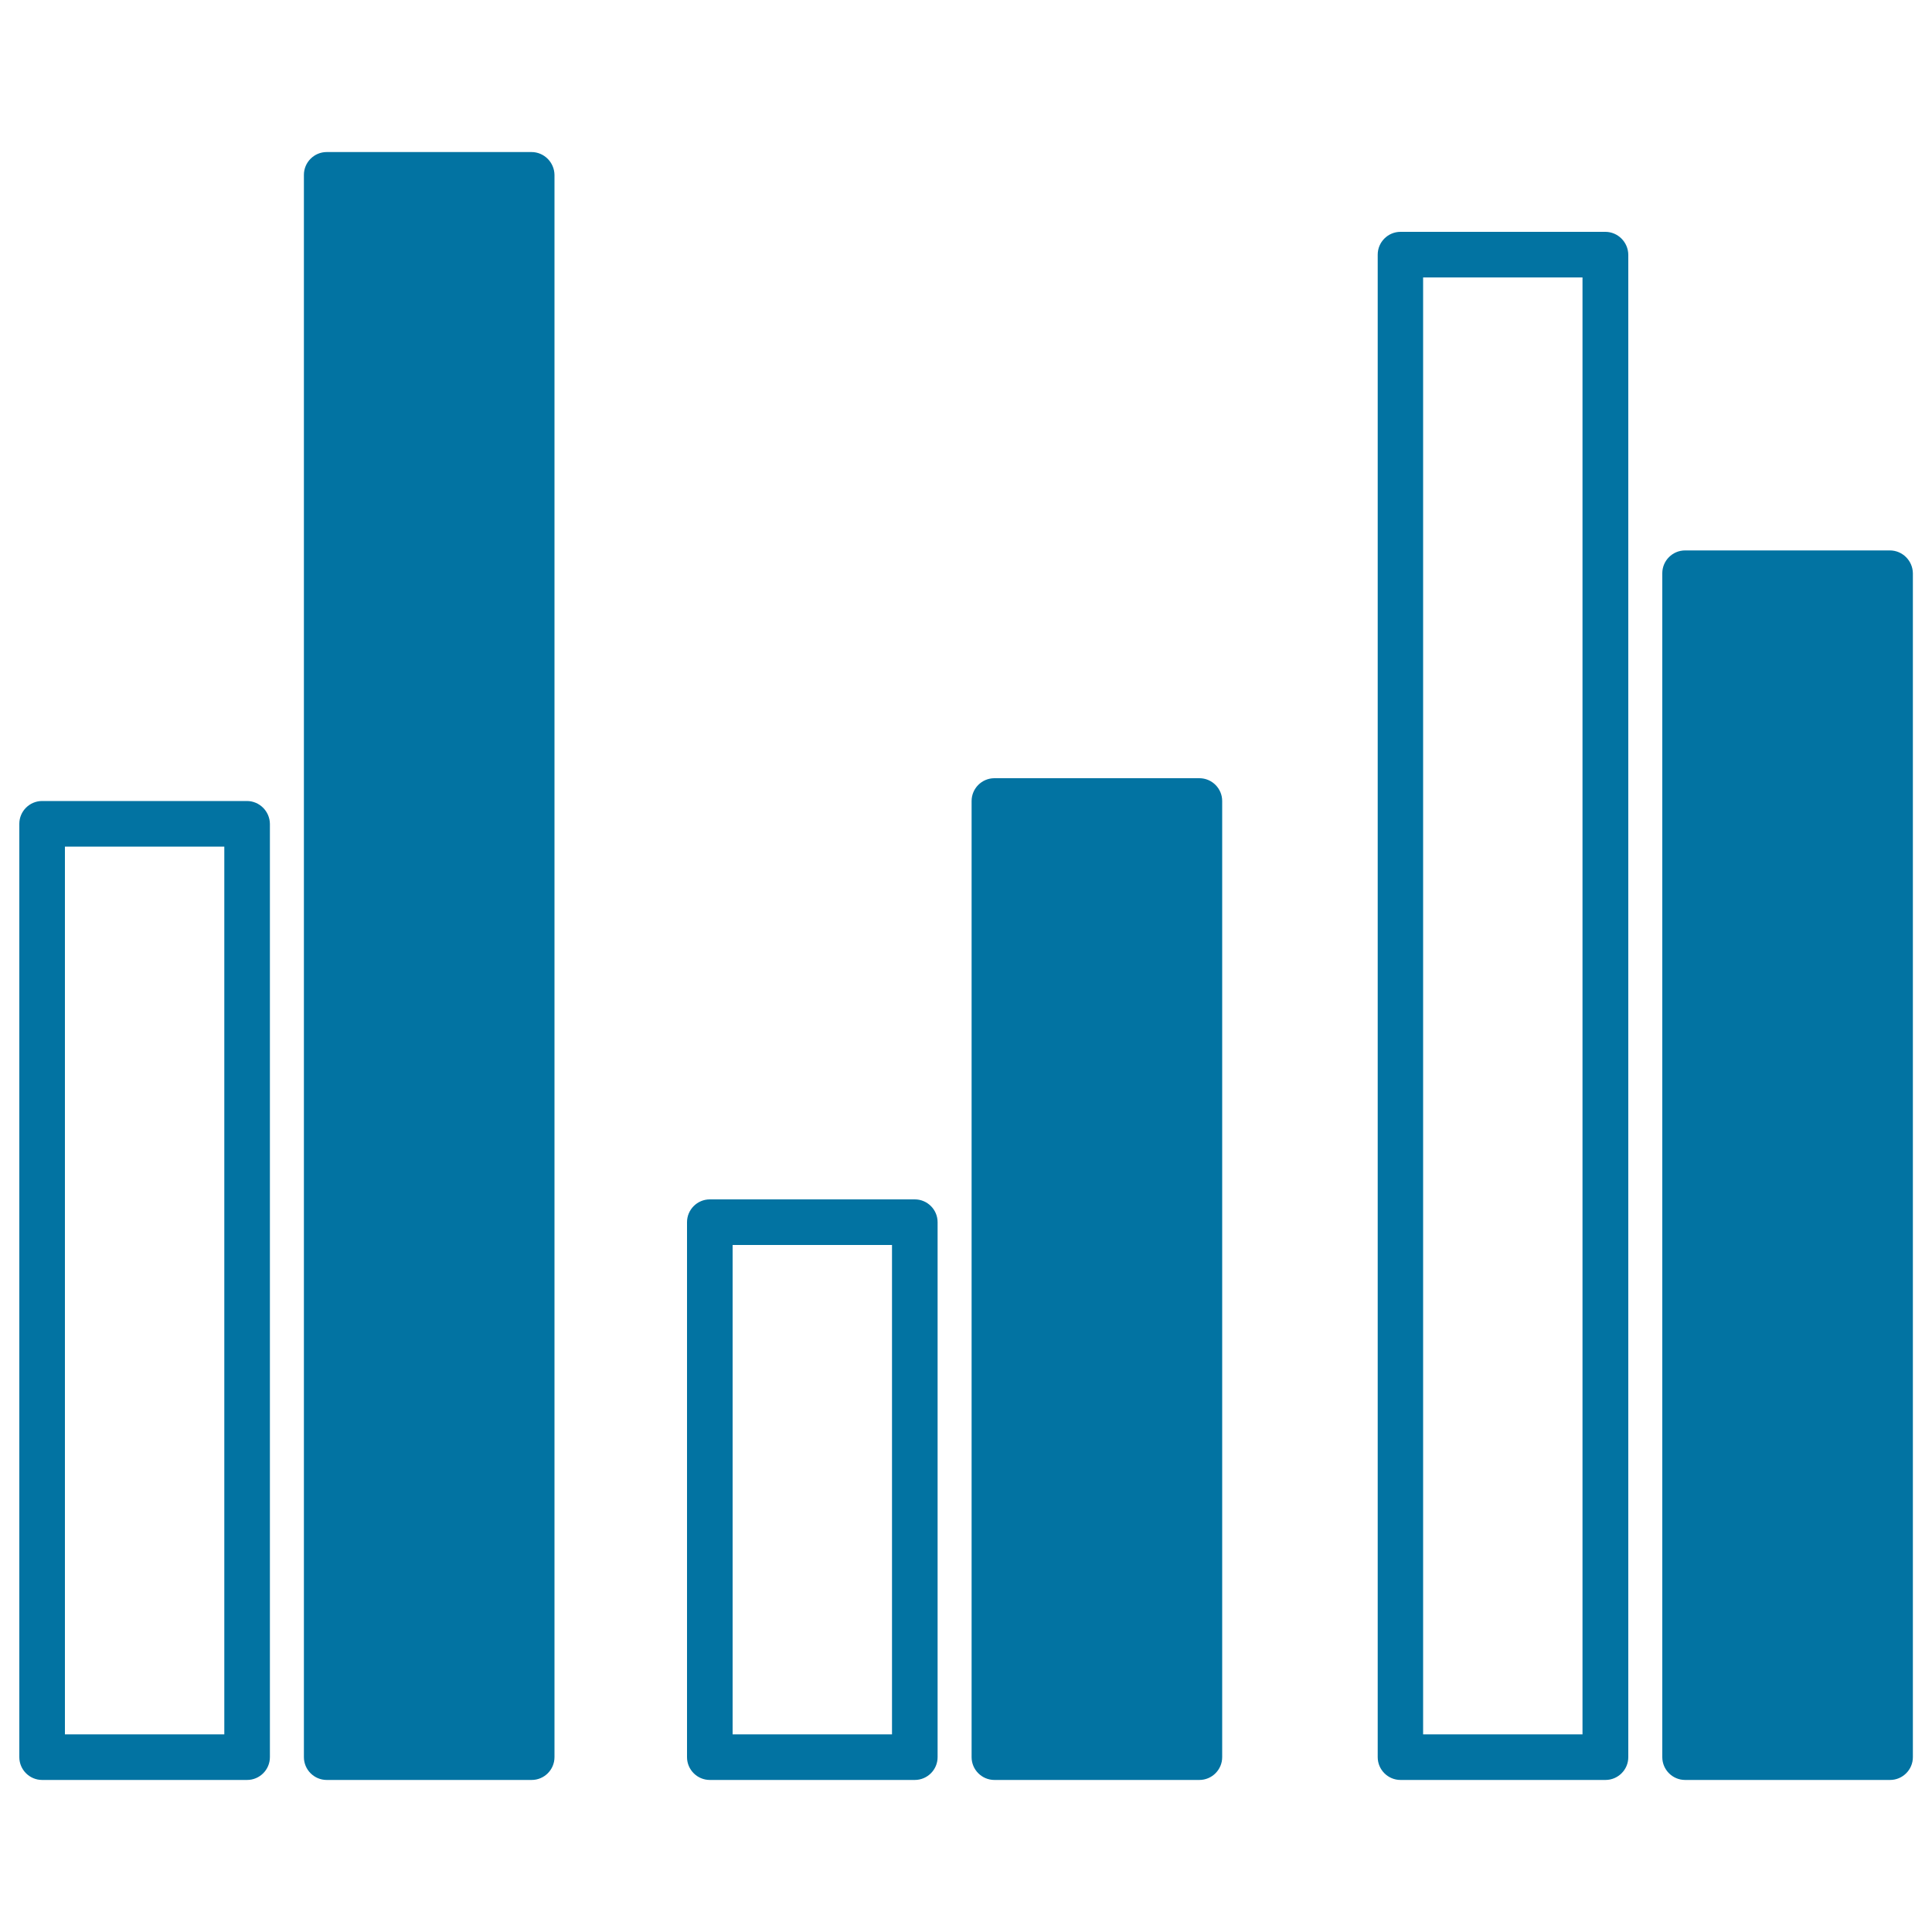
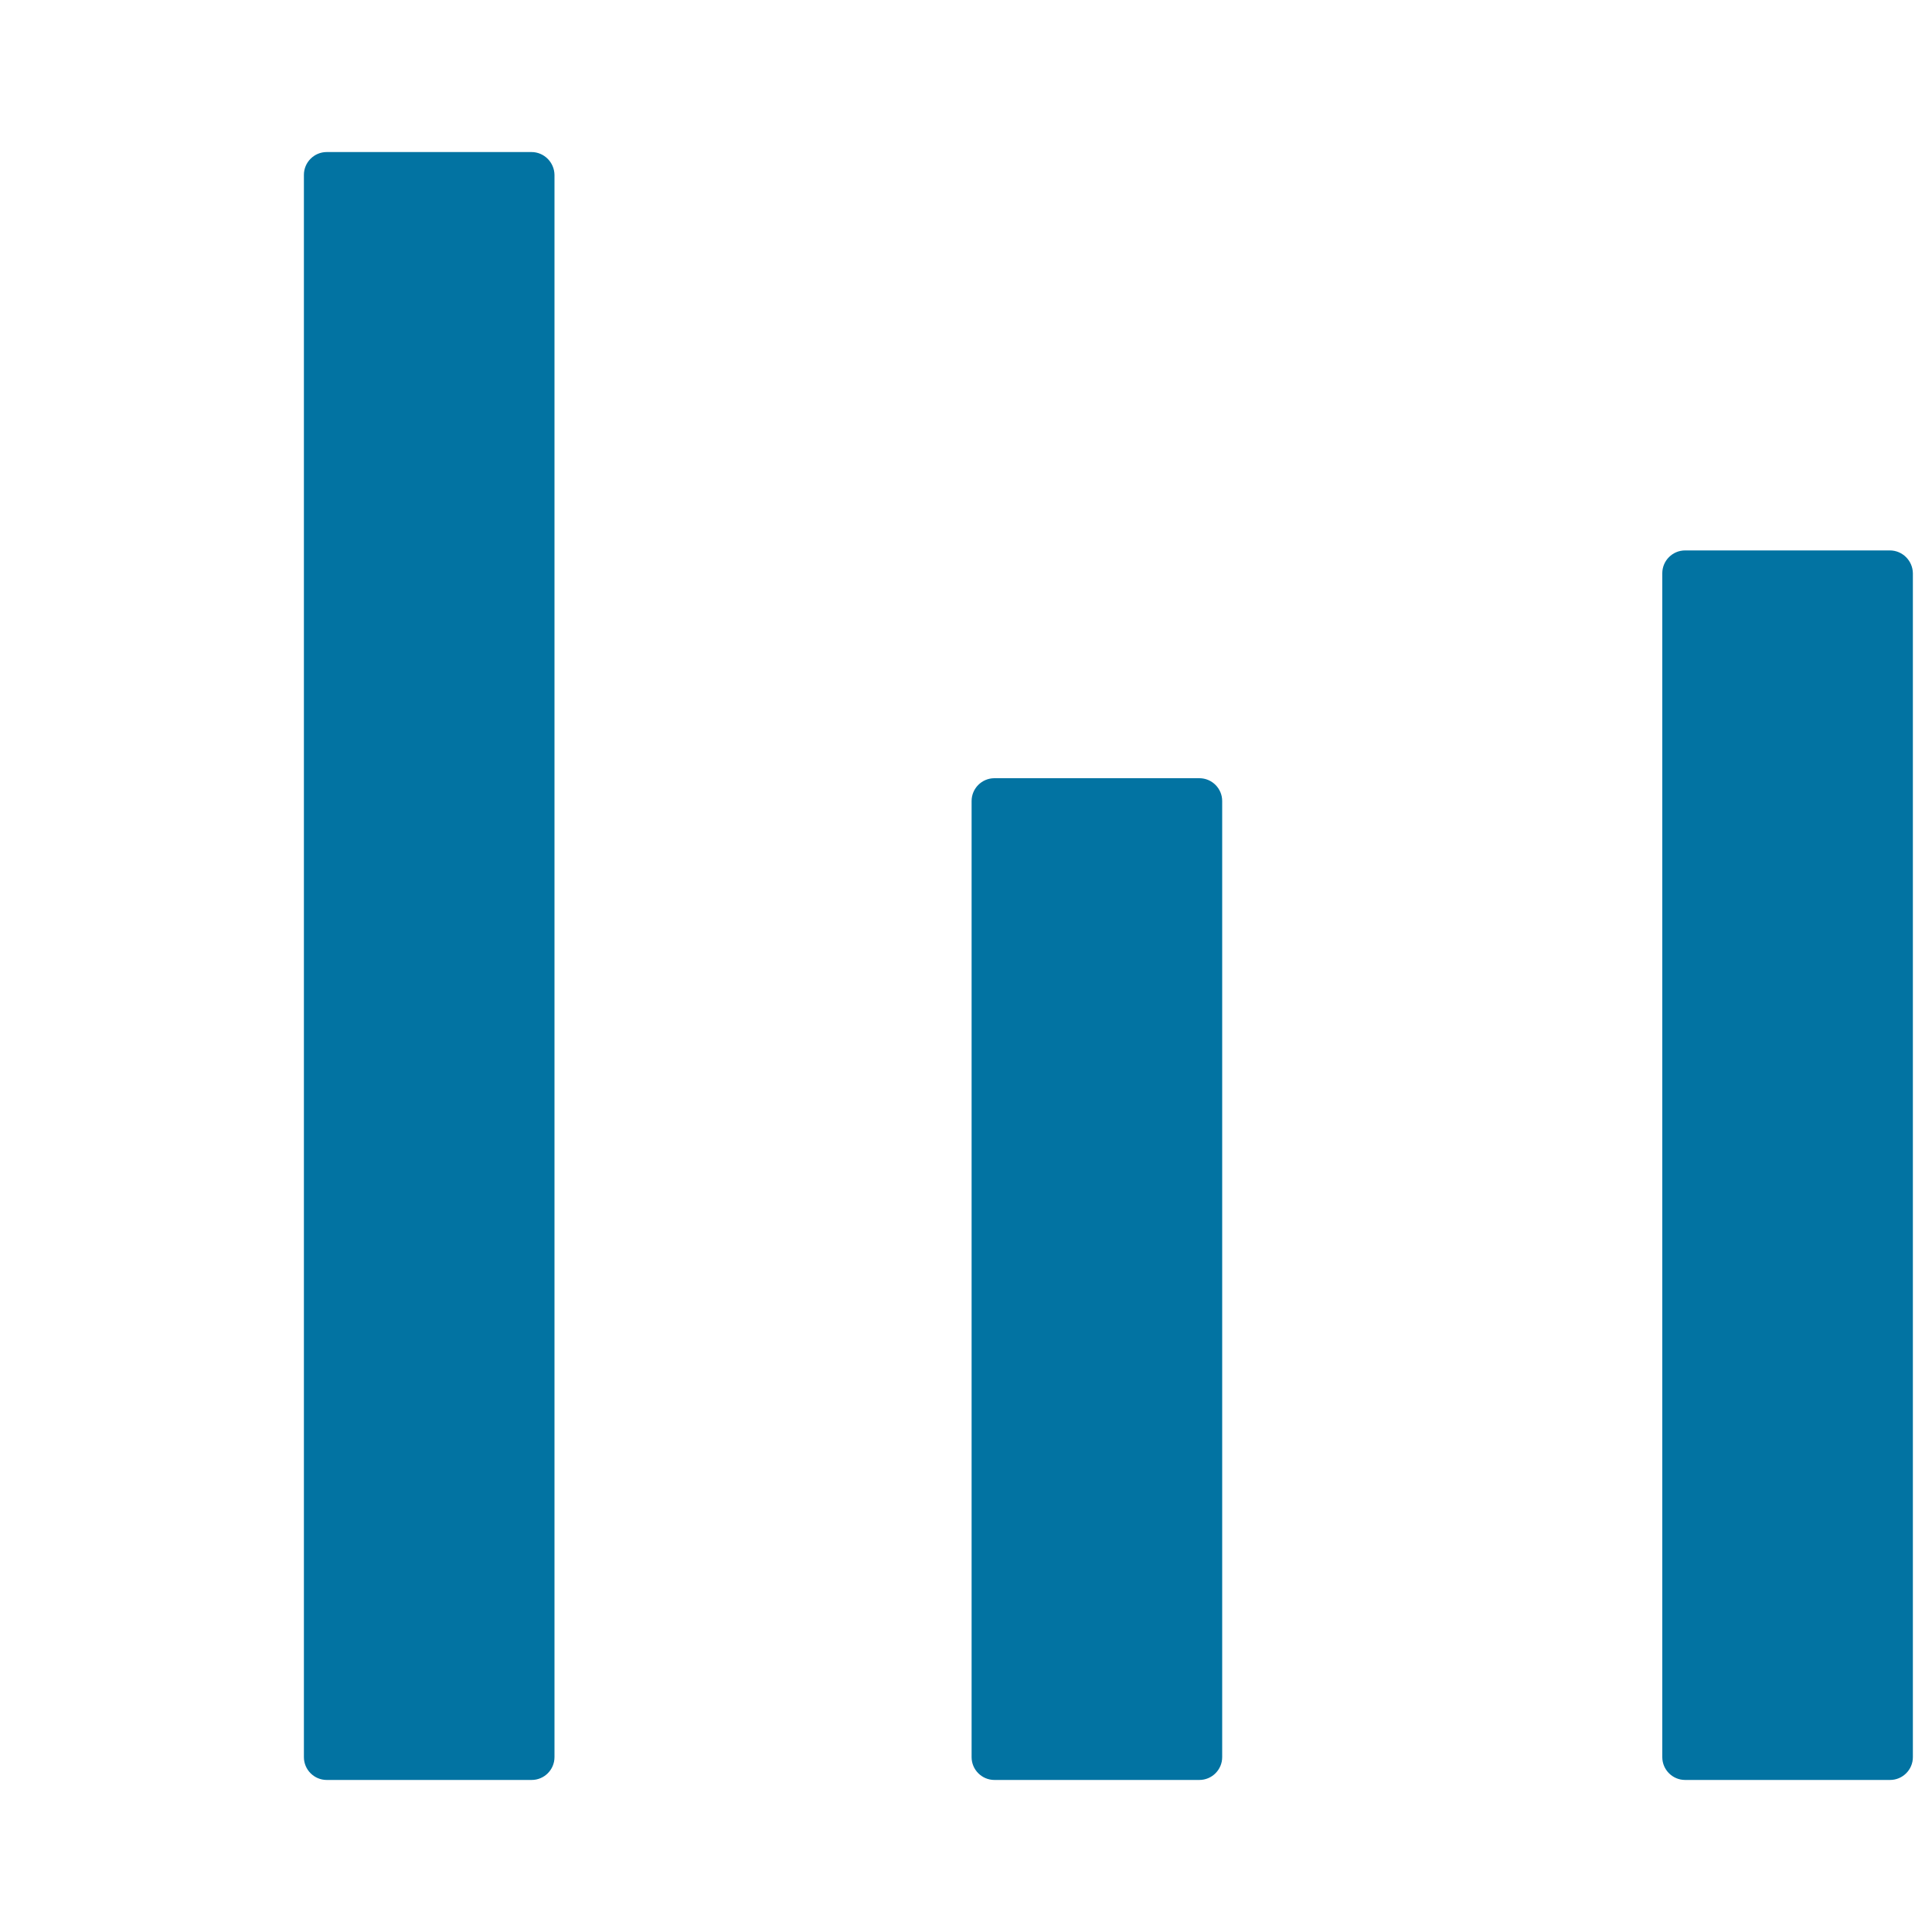
<svg xmlns="http://www.w3.org/2000/svg" viewBox="0 0 1000 1000" style="fill:#0273a2">
  <title>Data Analytics Dual Bars Graphic SVG icon</title>
  <g>
    <g>
-       <path d="M127.8,414.6H21.8c-6.5,0-11.8,5.3-11.8,11.8v483.1c0,6.5,5.3,11.8,11.8,11.8h106.1c6.5,0,11.8-5.3,11.8-11.8V426.4C139.6,419.9,134.3,414.6,127.8,414.6z M116.1,897.7H33.6V438.2h82.5V897.7z" />
      <path d="M275.1,78.7H169.1c-6.5,0-11.8,5.3-11.8,11.8v819c0,6.5,5.3,11.8,11.8,11.8h106.1c6.5,0,11.8-5.3,11.8-11.8v-819C286.9,84,281.6,78.7,275.1,78.7z" />
-       <path d="M473.5,620.8H367.4c-6.5,0-11.8,5.3-11.8,11.8v276.9c0,6.5,5.3,11.8,11.8,11.8h106.1c6.5,0,11.8-5.3,11.8-11.8V632.6C485.3,626.1,480,620.8,473.5,620.8z M461.7,897.7h-82.5V644.4h82.5V897.7z" />
      <path d="M620.8,402.8H514.7c-6.5,0-11.8,5.3-11.8,11.8v494.9c0,6.5,5.3,11.8,11.8,11.8h106.1c6.5,0,11.8-5.3,11.8-11.8V414.6C632.6,408.1,627.3,402.8,620.8,402.8z" />
-       <path d="M830.9,120H724.9c-6.5,0-11.8,5.3-11.8,11.8v777.7c0,6.5,5.3,11.8,11.8,11.8h106.1c6.5,0,11.8-5.3,11.8-11.8V131.8C842.7,125.3,837.4,120,830.9,120z M819.1,897.7h-82.5V143.6h82.5V897.7z" />
      <path d="M978.2,284.9H872.2c-6.5,0-11.8,5.3-11.8,11.8v612.8c0,6.5,5.3,11.8,11.8,11.8h106.1c6.5,0,11.8-5.3,11.8-11.8V296.7C990,290.2,984.7,284.9,978.2,284.9z" />
    </g>
  </g>
</svg>